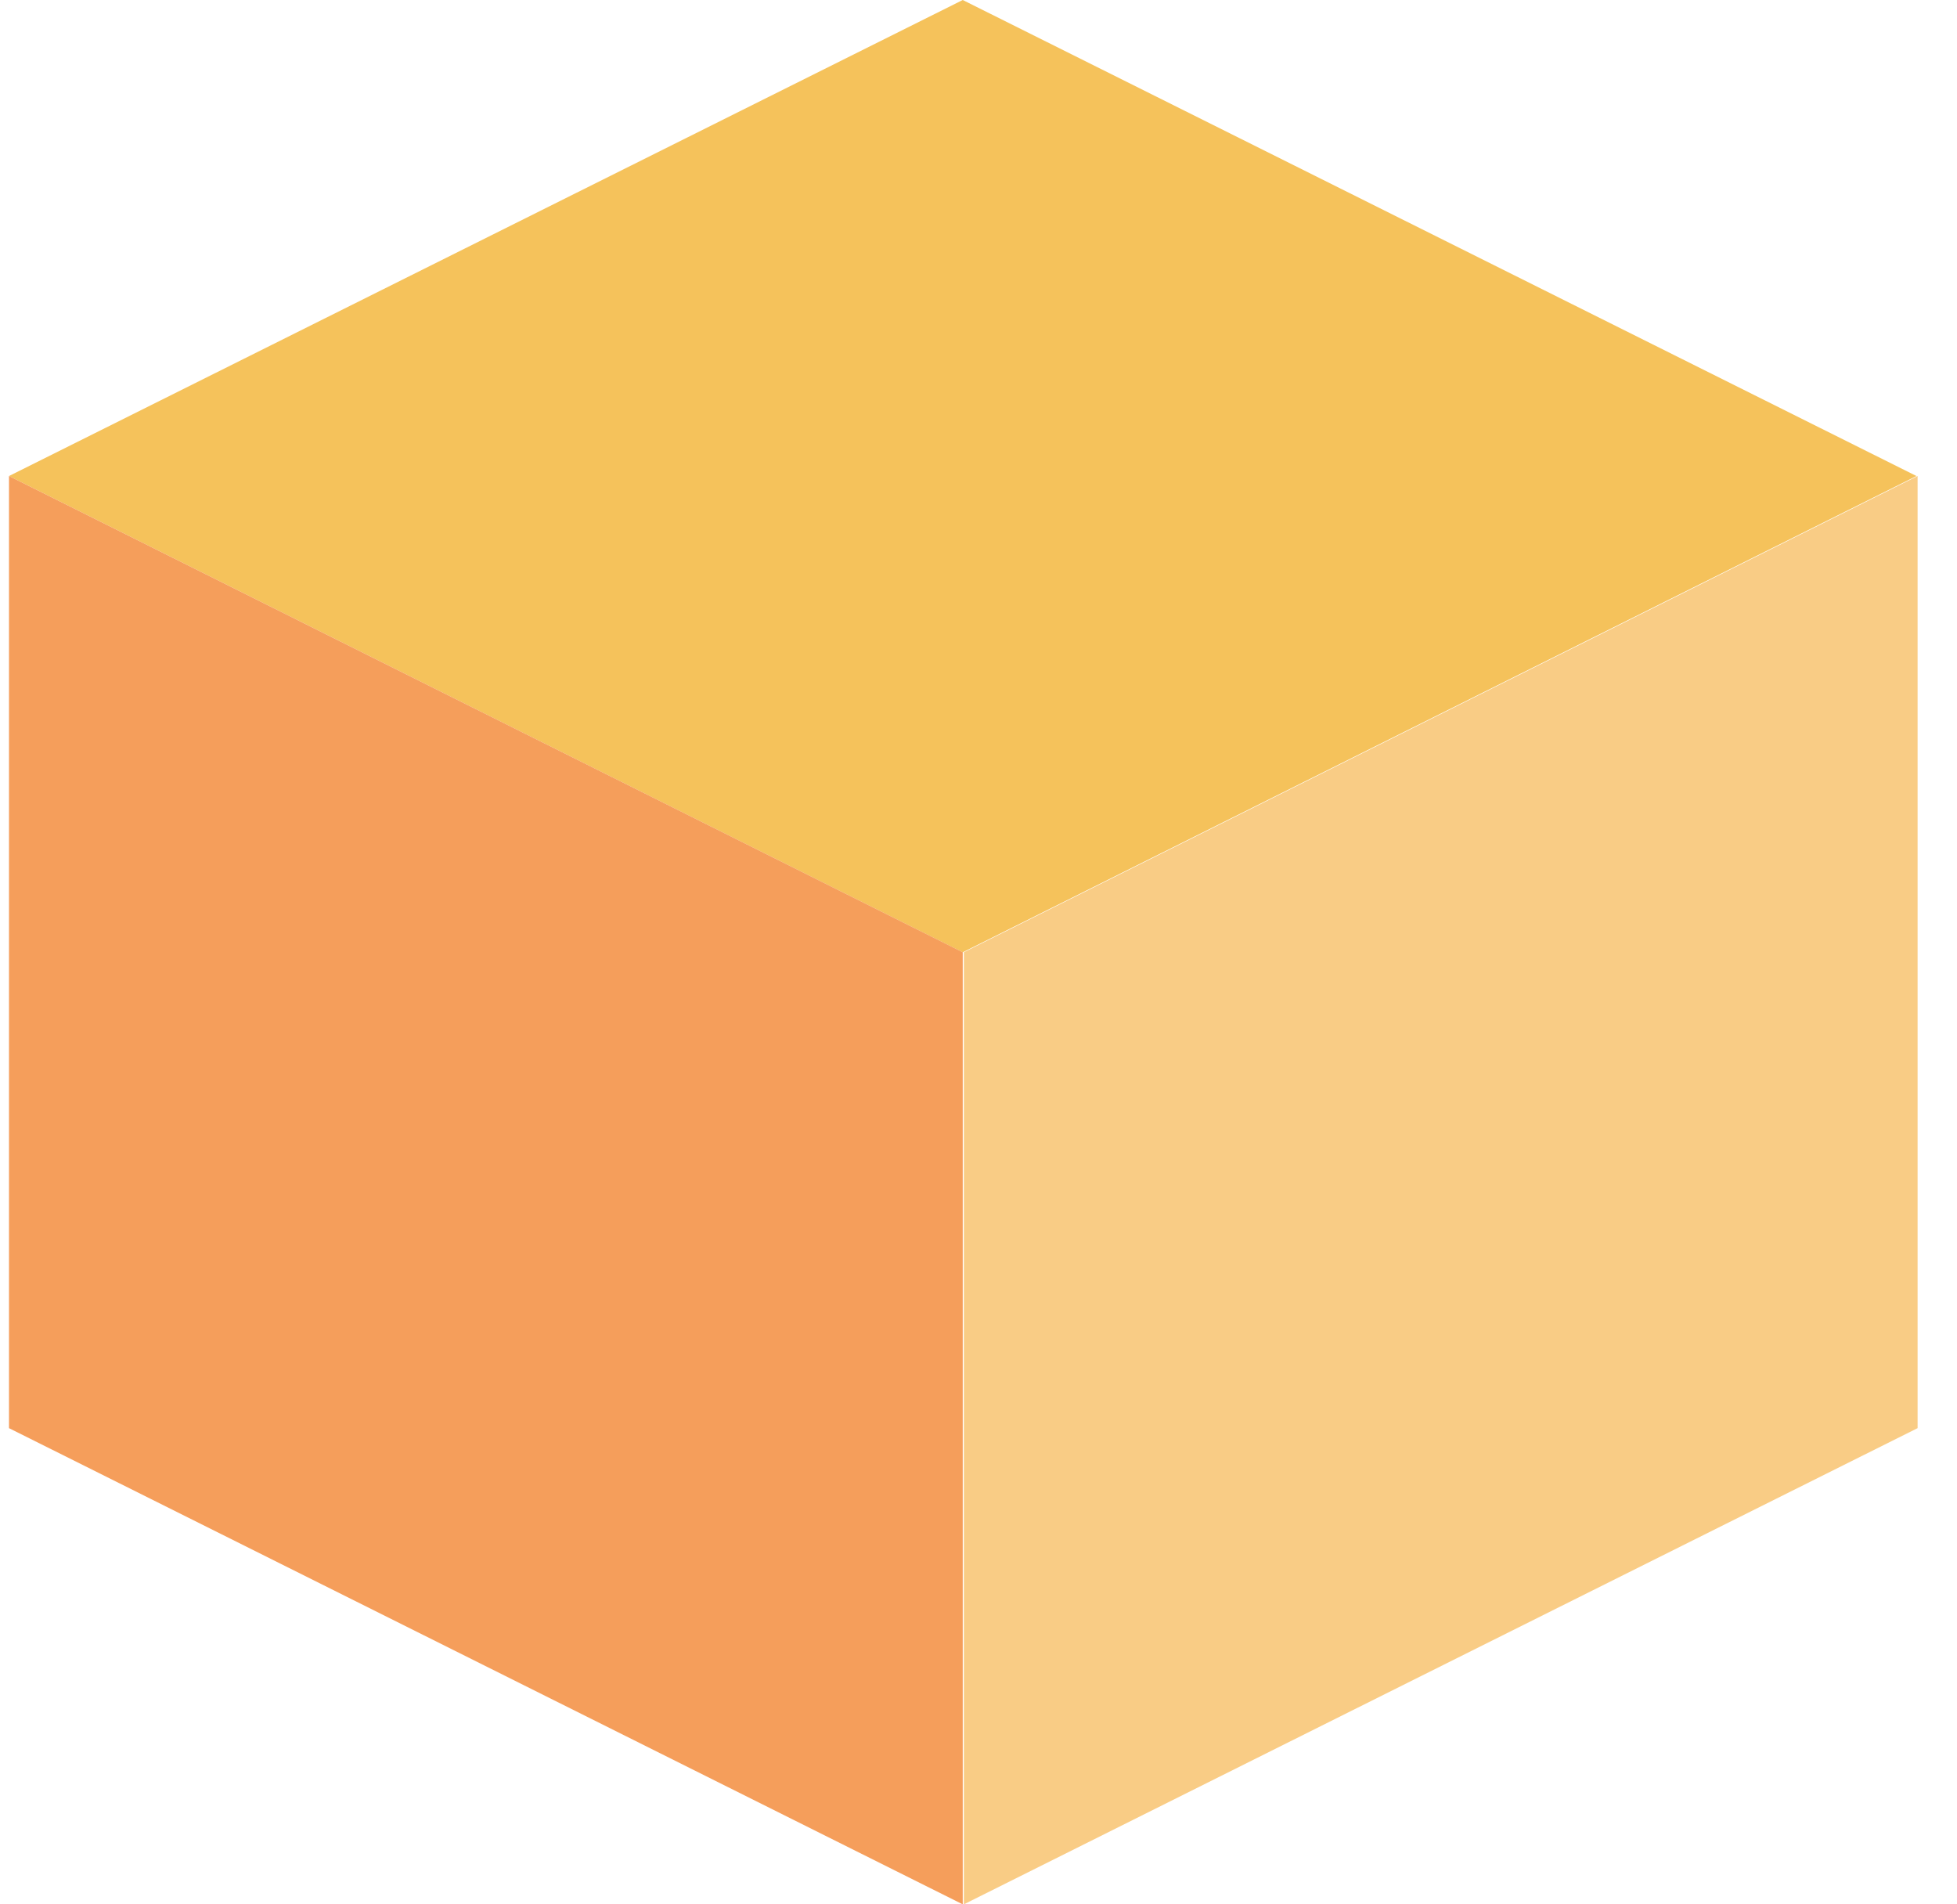
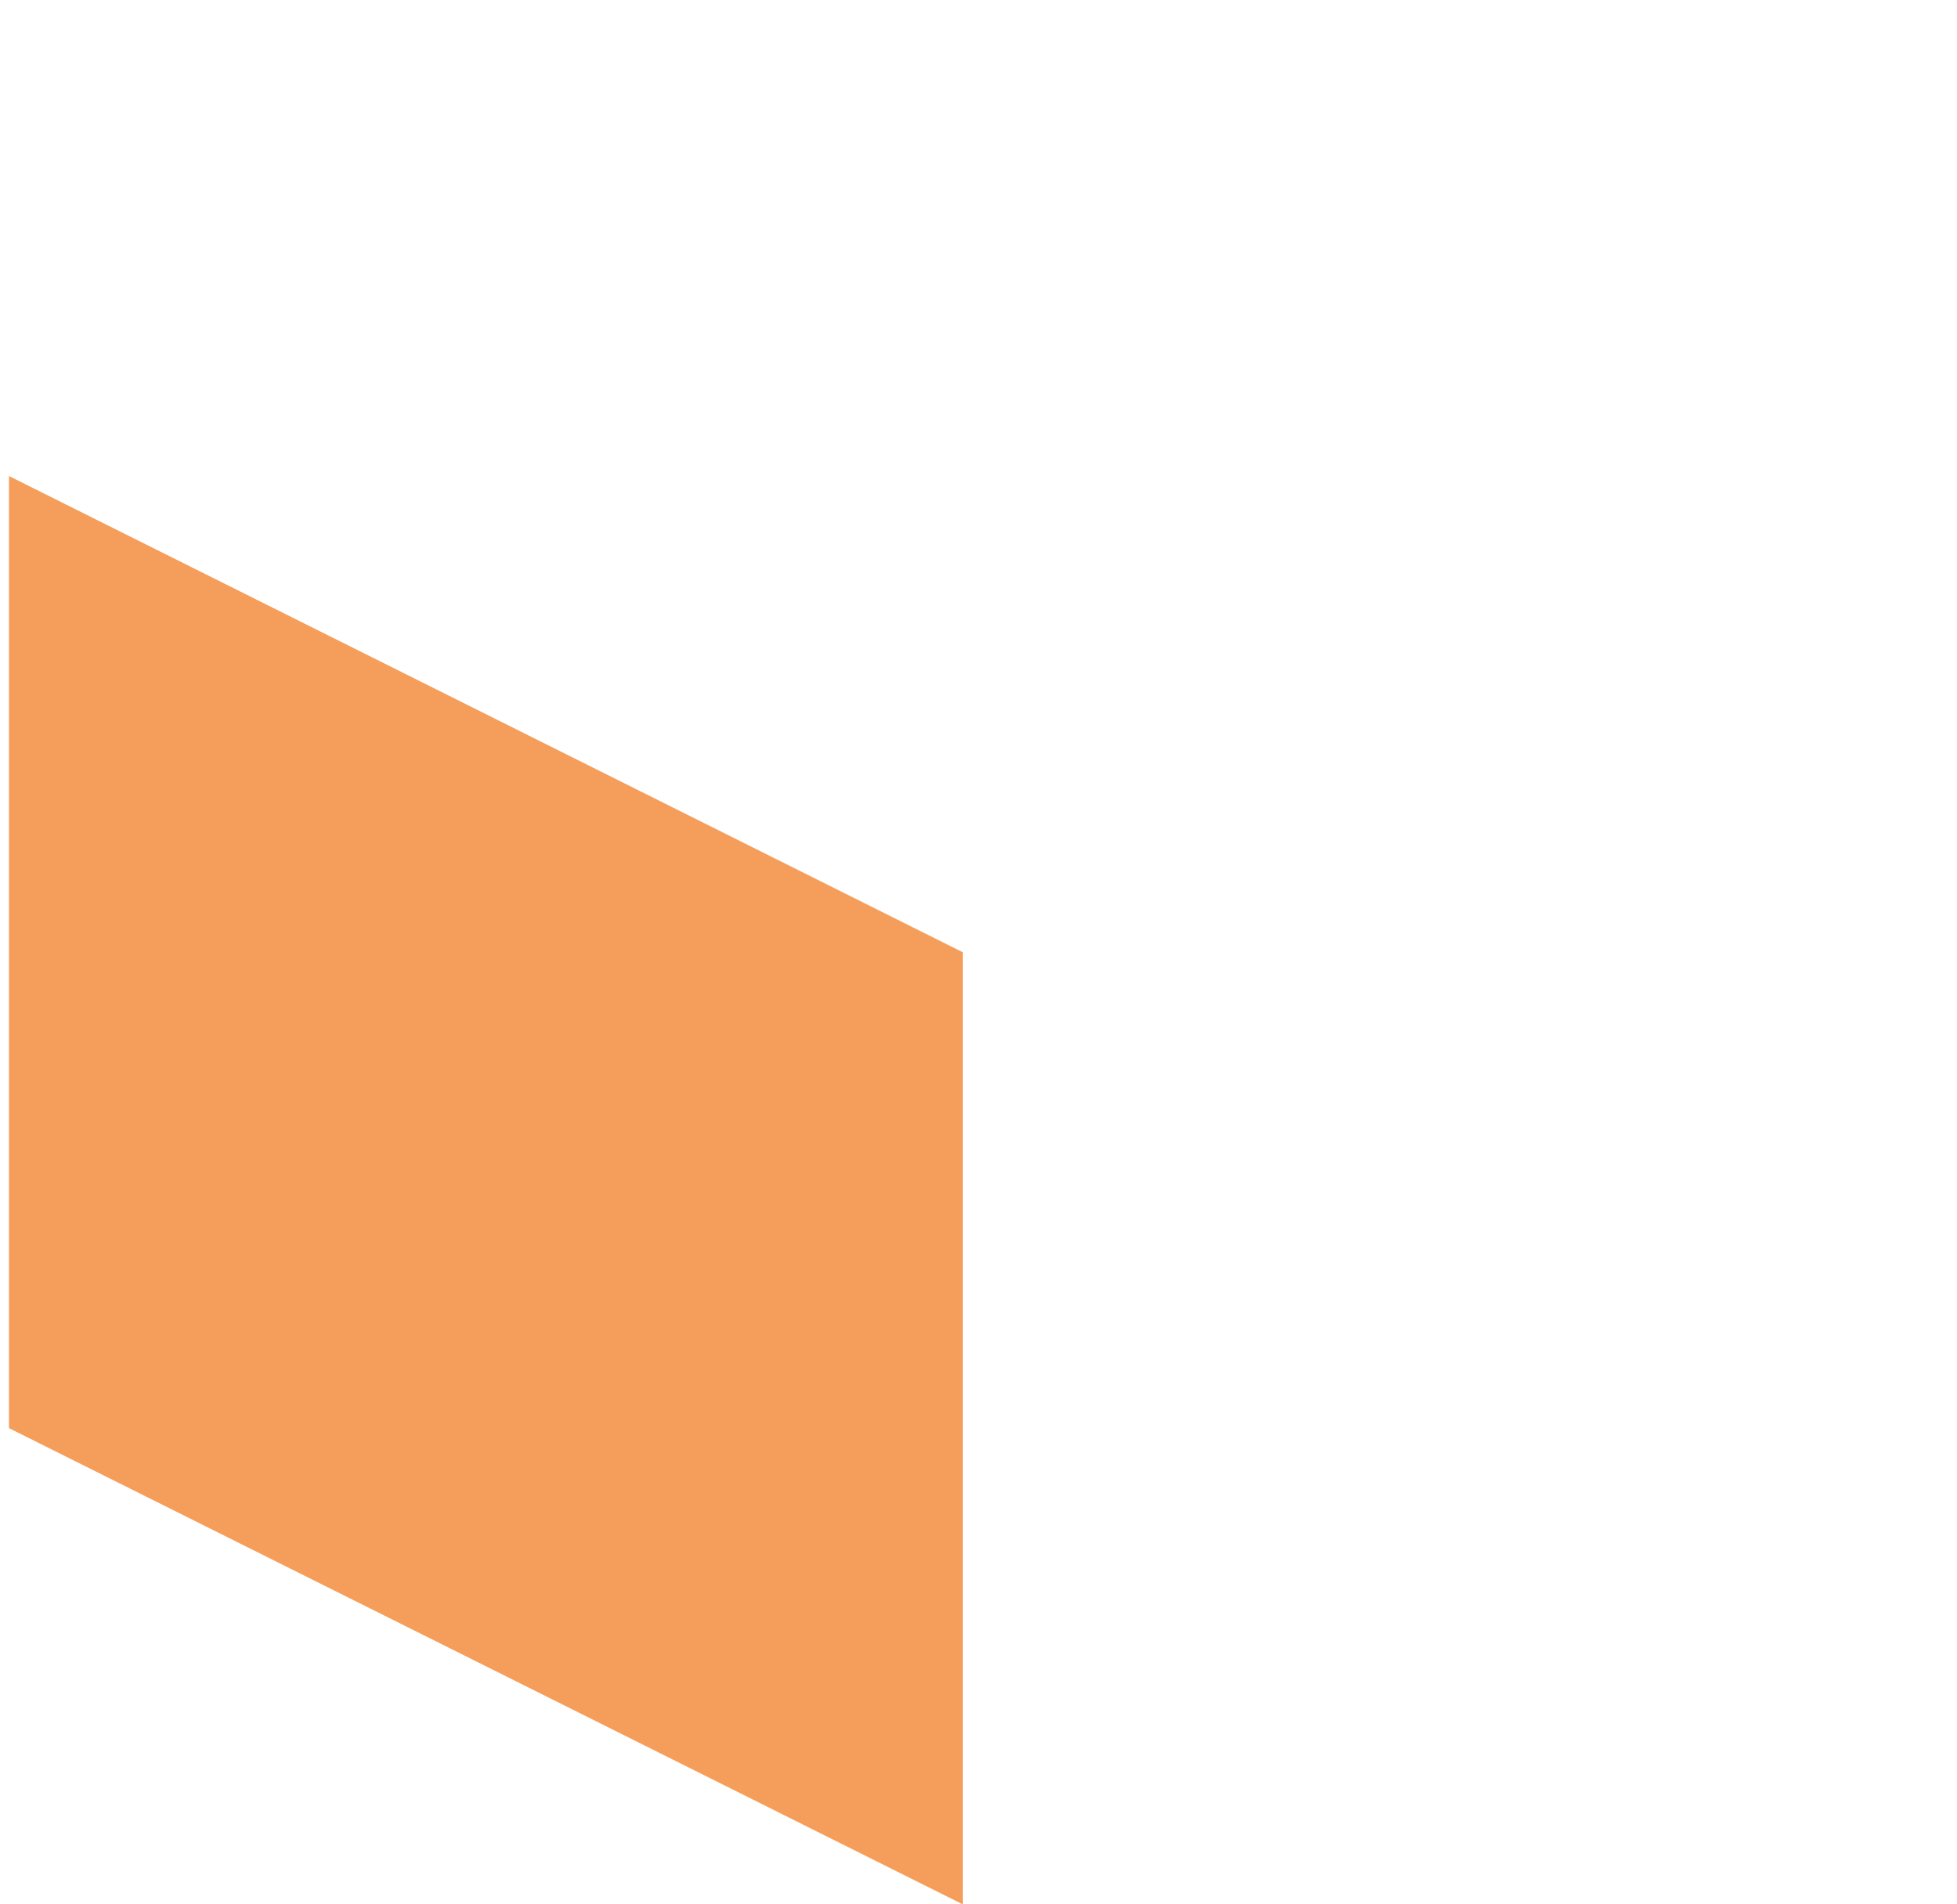
<svg xmlns="http://www.w3.org/2000/svg" width="37" height="36" viewBox="0 0 37 36" fill="none">
-   <path d="M36.234 8.999L18.202 18.002L0.17 8.999L18.202 0L36.234 8.999Z" fill="#F5C25B" />
-   <path d="M36.255 26.998L18.223 36V18.001L36.255 8.999V26.998Z" fill="#F9CC85" />
  <path d="M18.202 36L0.17 26.998V8.999L18.202 18.001V36Z" fill="#F59E5B" />
</svg>